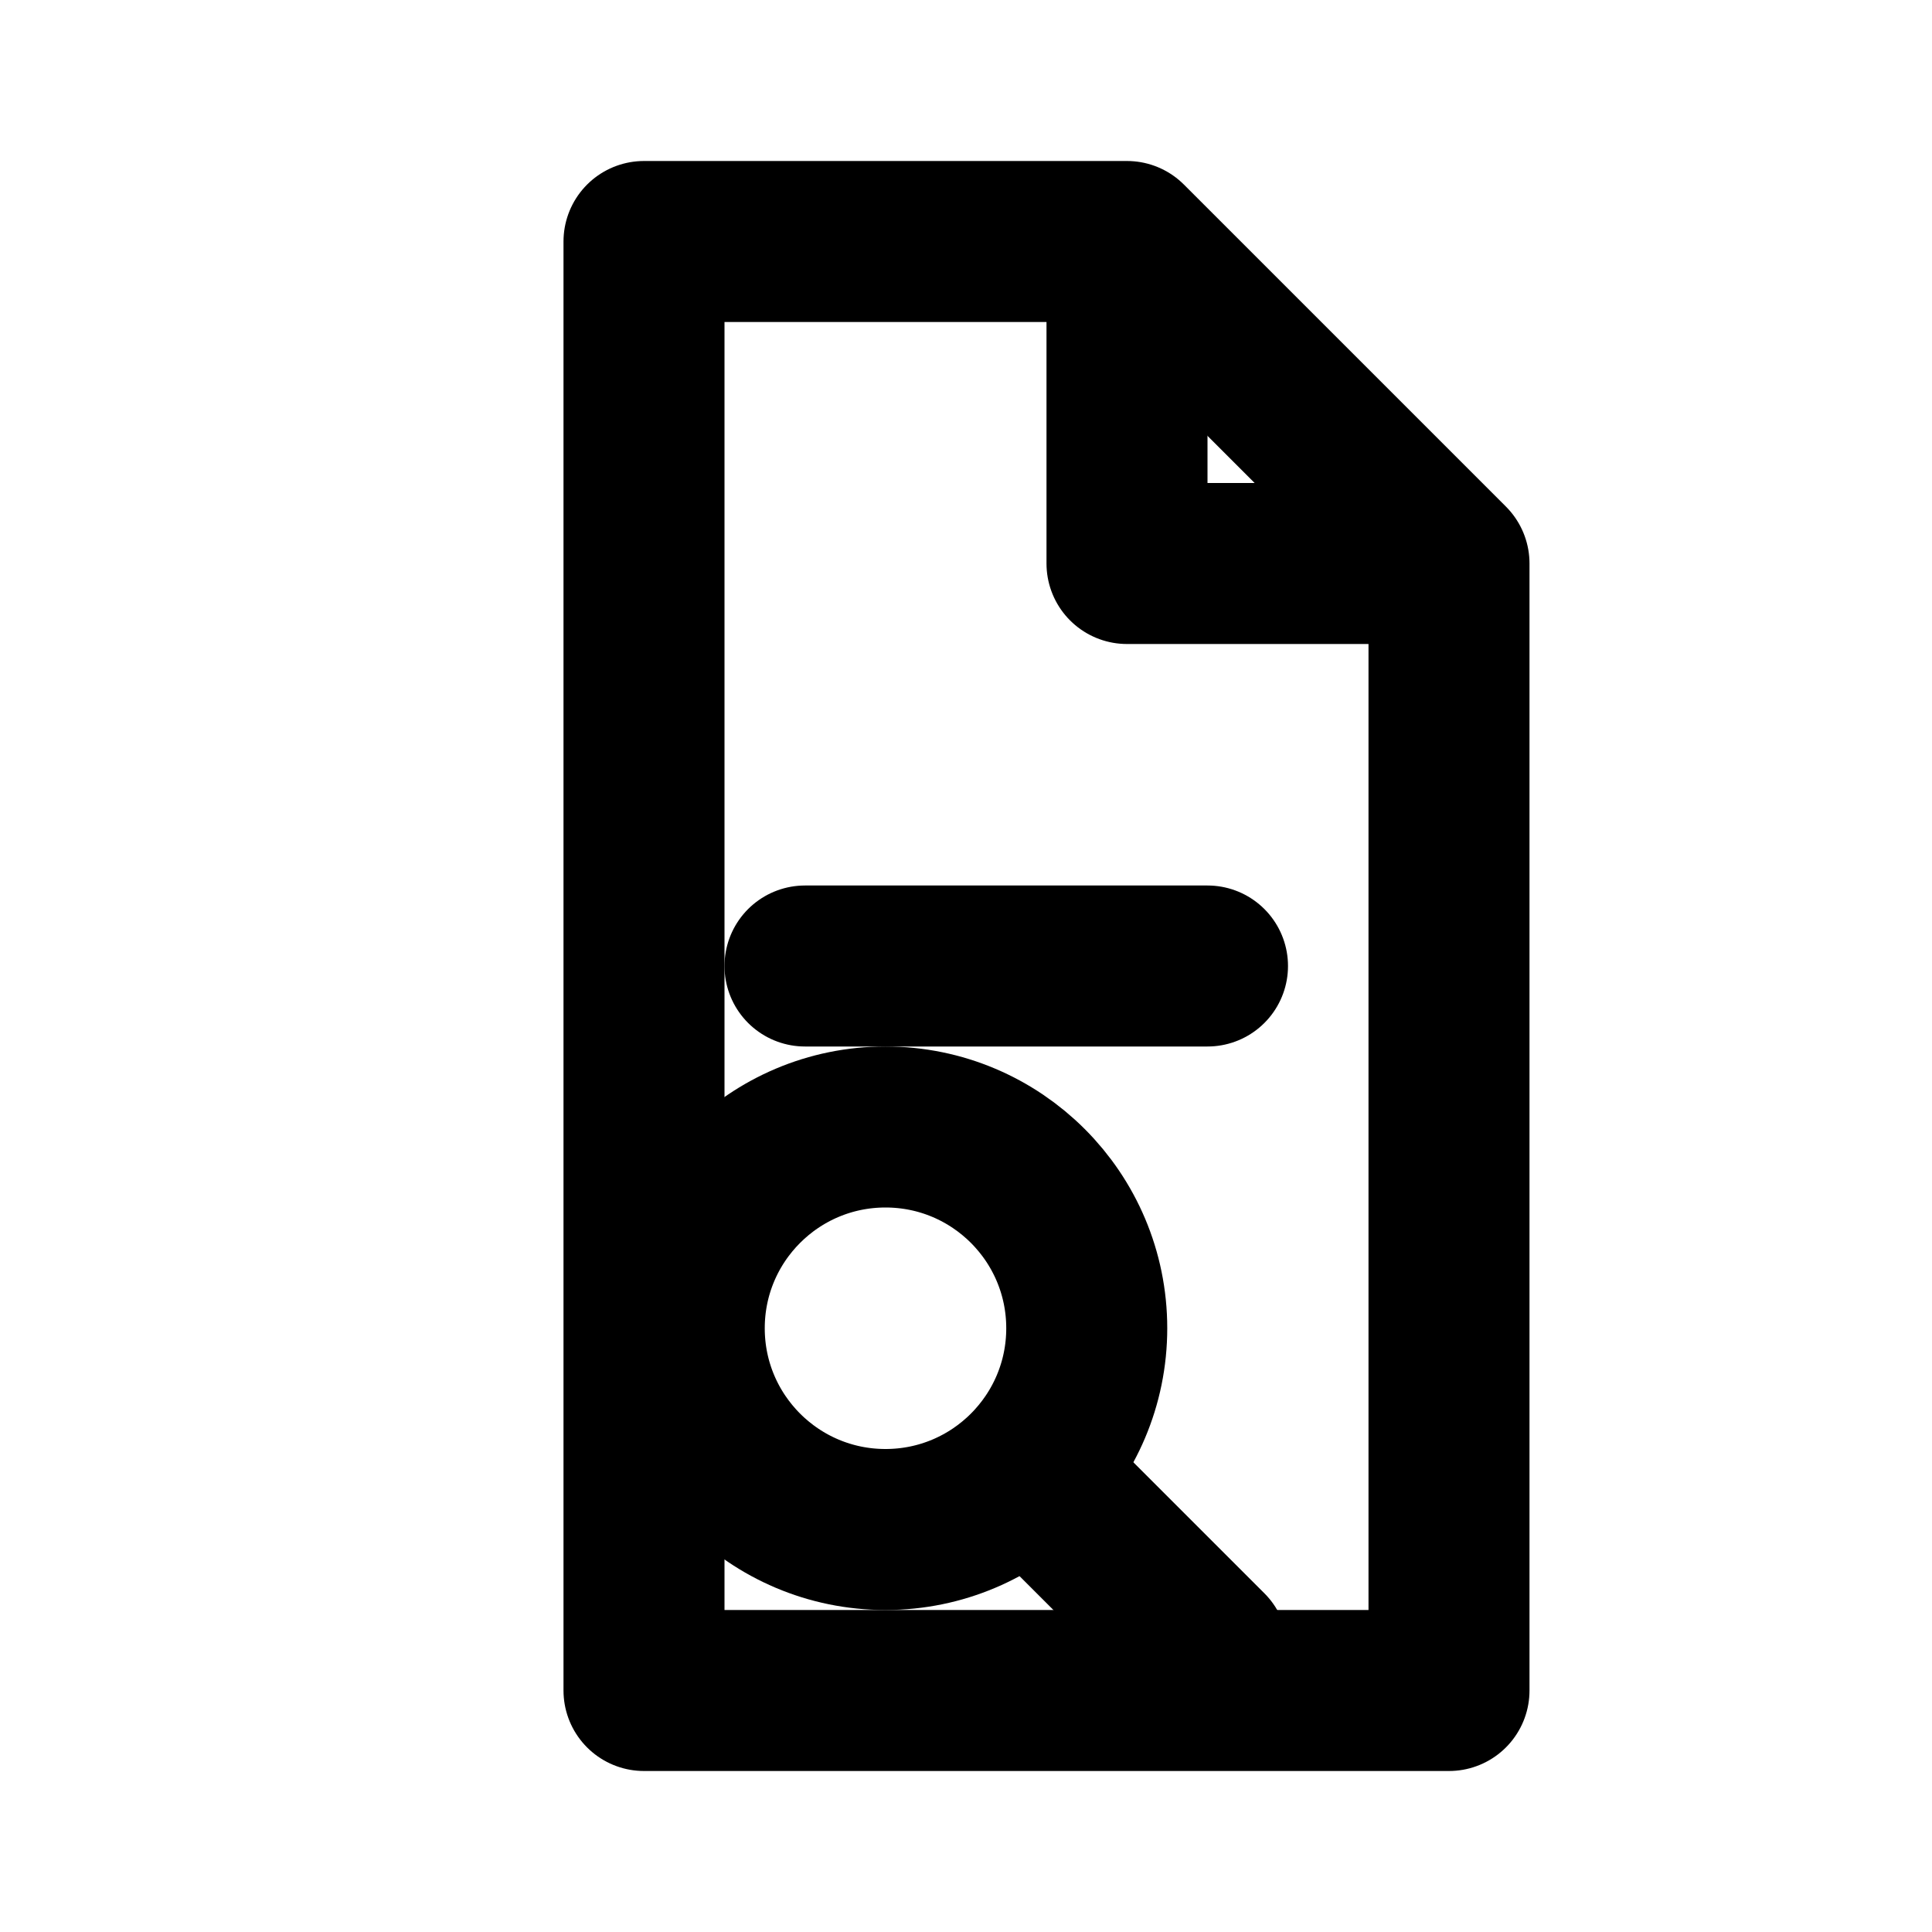
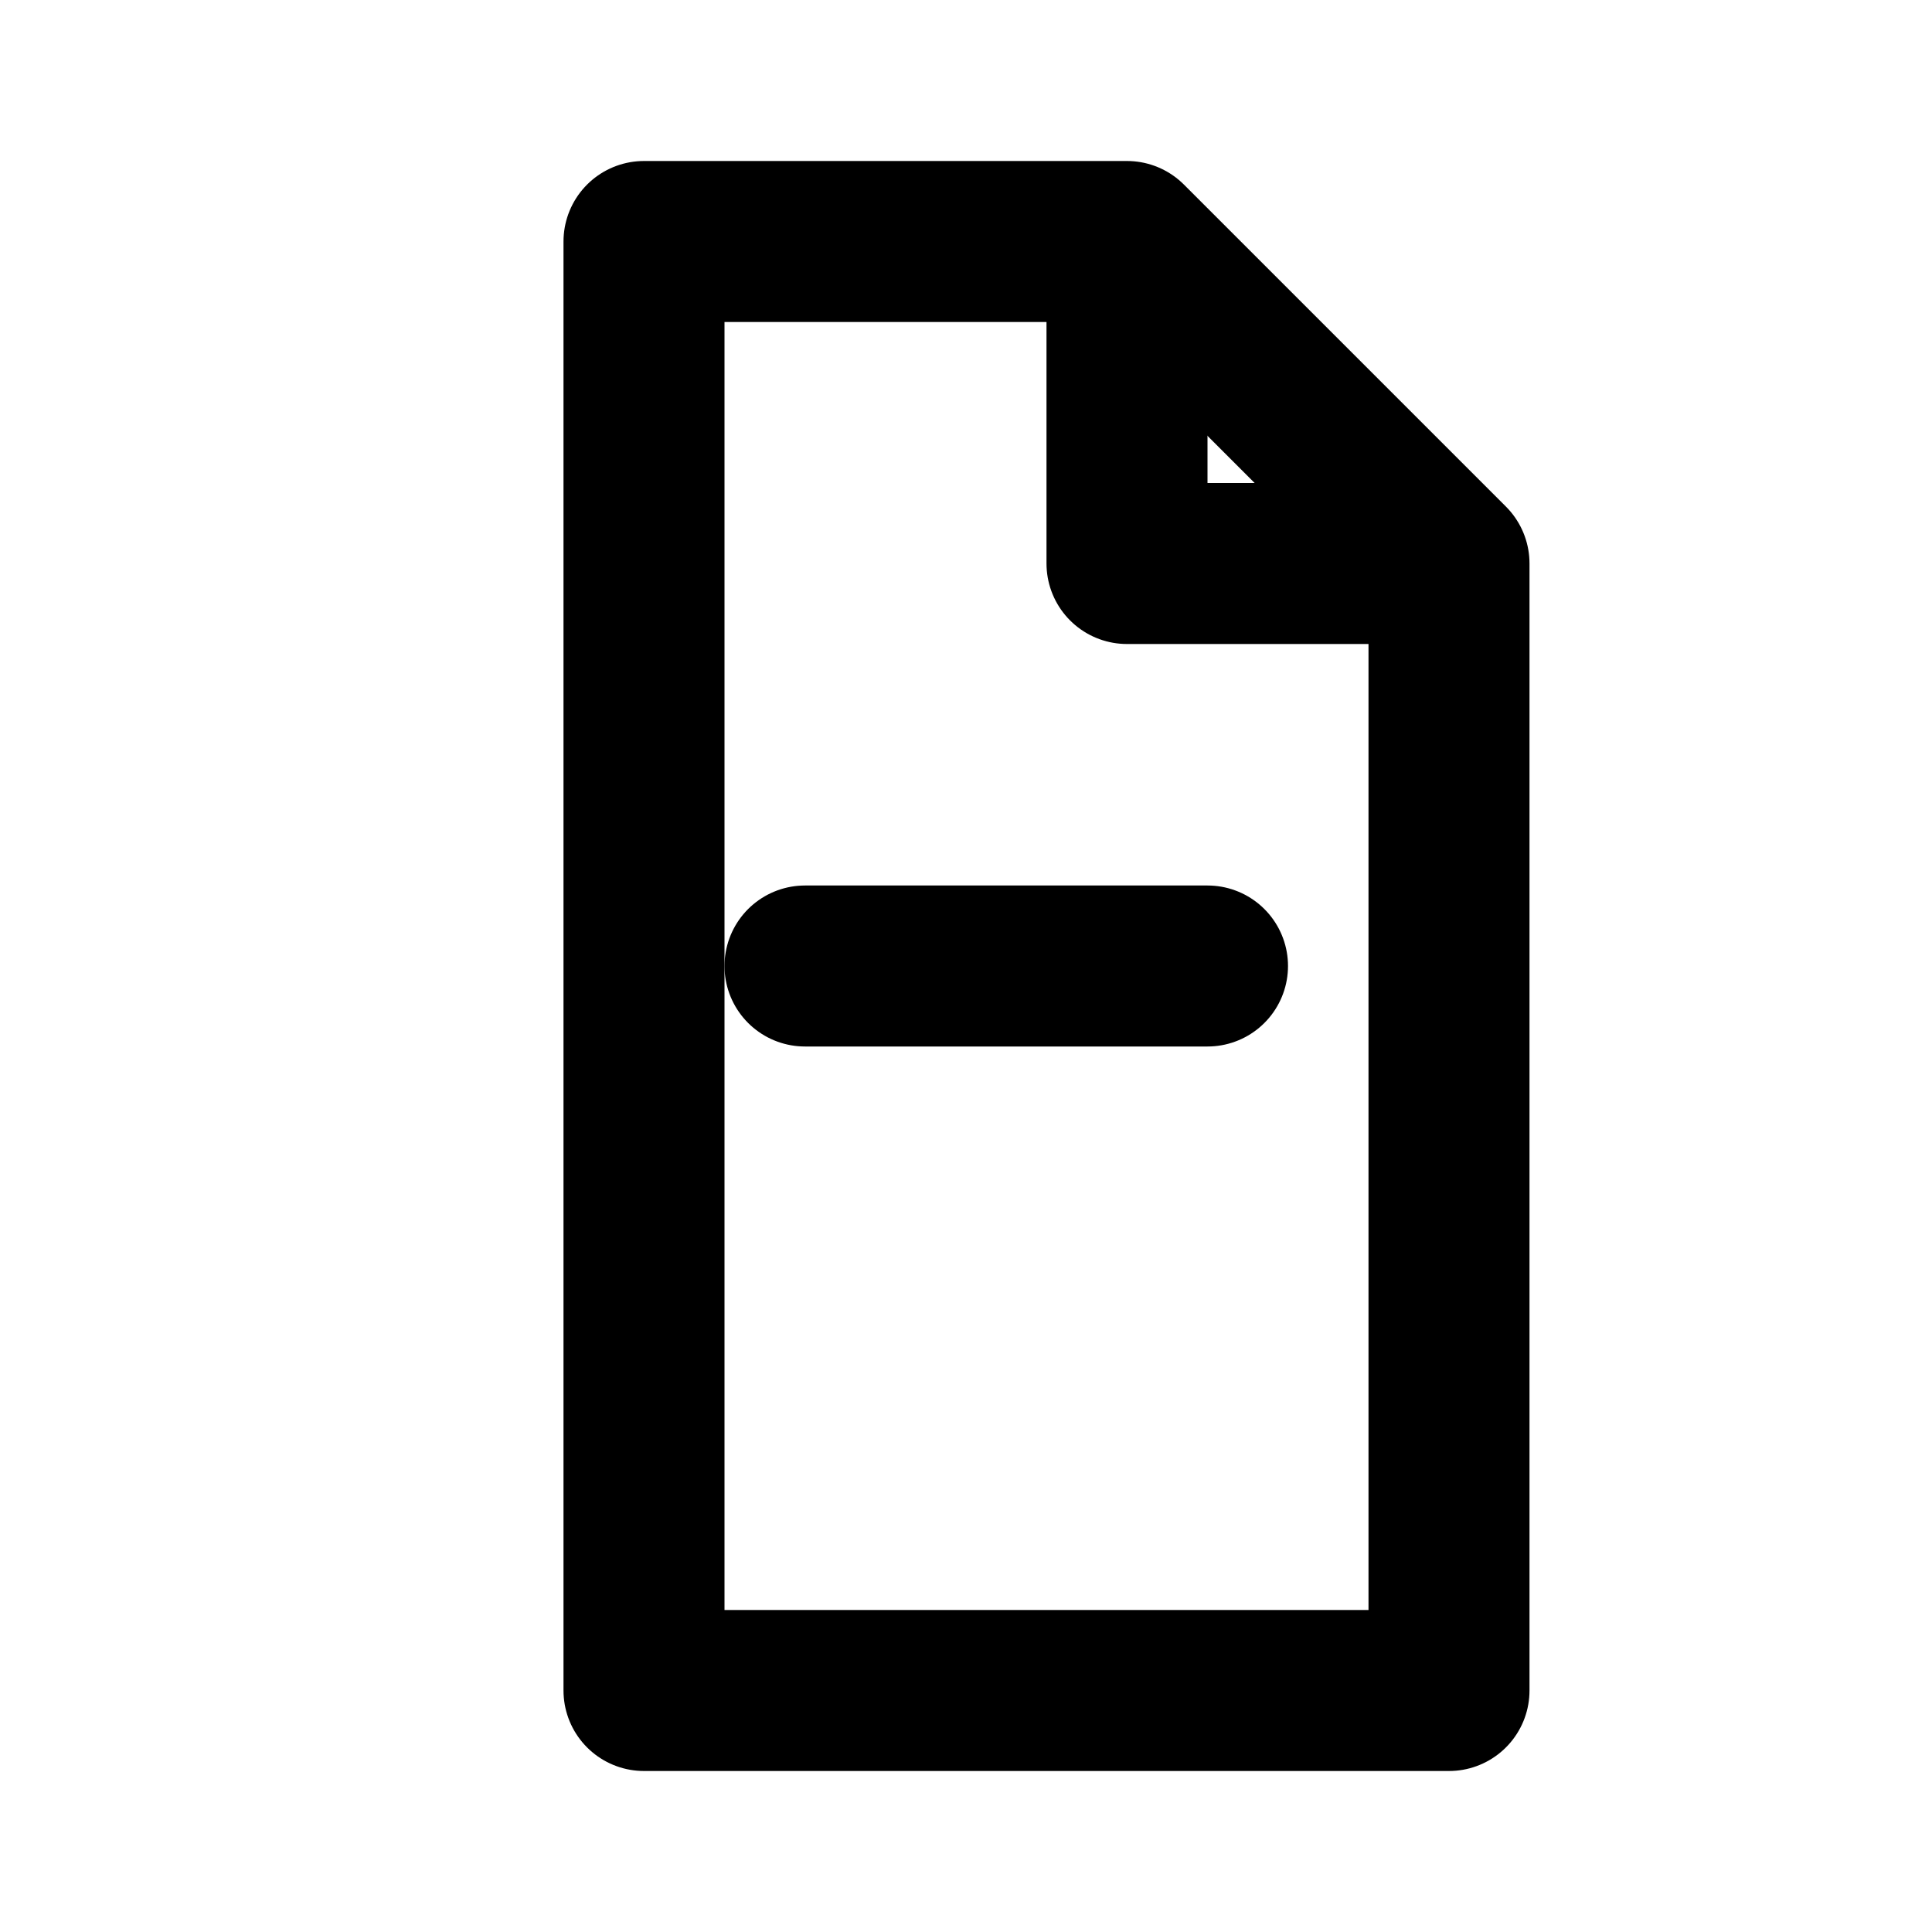
<svg xmlns="http://www.w3.org/2000/svg" width="24" height="24" viewBox="0 0 24 24" fill="none">
  <path d="M8 3H14L18 7V21H8V3Z" stroke="currentColor" stroke-width="2" stroke-linejoin="round" />
  <path d="M14 3V7H18" stroke="currentColor" stroke-width="2" stroke-linejoin="round" />
  <path d="M10 12H15" stroke="currentColor" stroke-width="2" stroke-linecap="round" />
-   <circle cx="11" cy="16.5" r="2.5" stroke="currentColor" stroke-width="2" />
-   <path d="M13 18.5L15 20.5" stroke="currentColor" stroke-width="2" stroke-linecap="round" />
</svg>